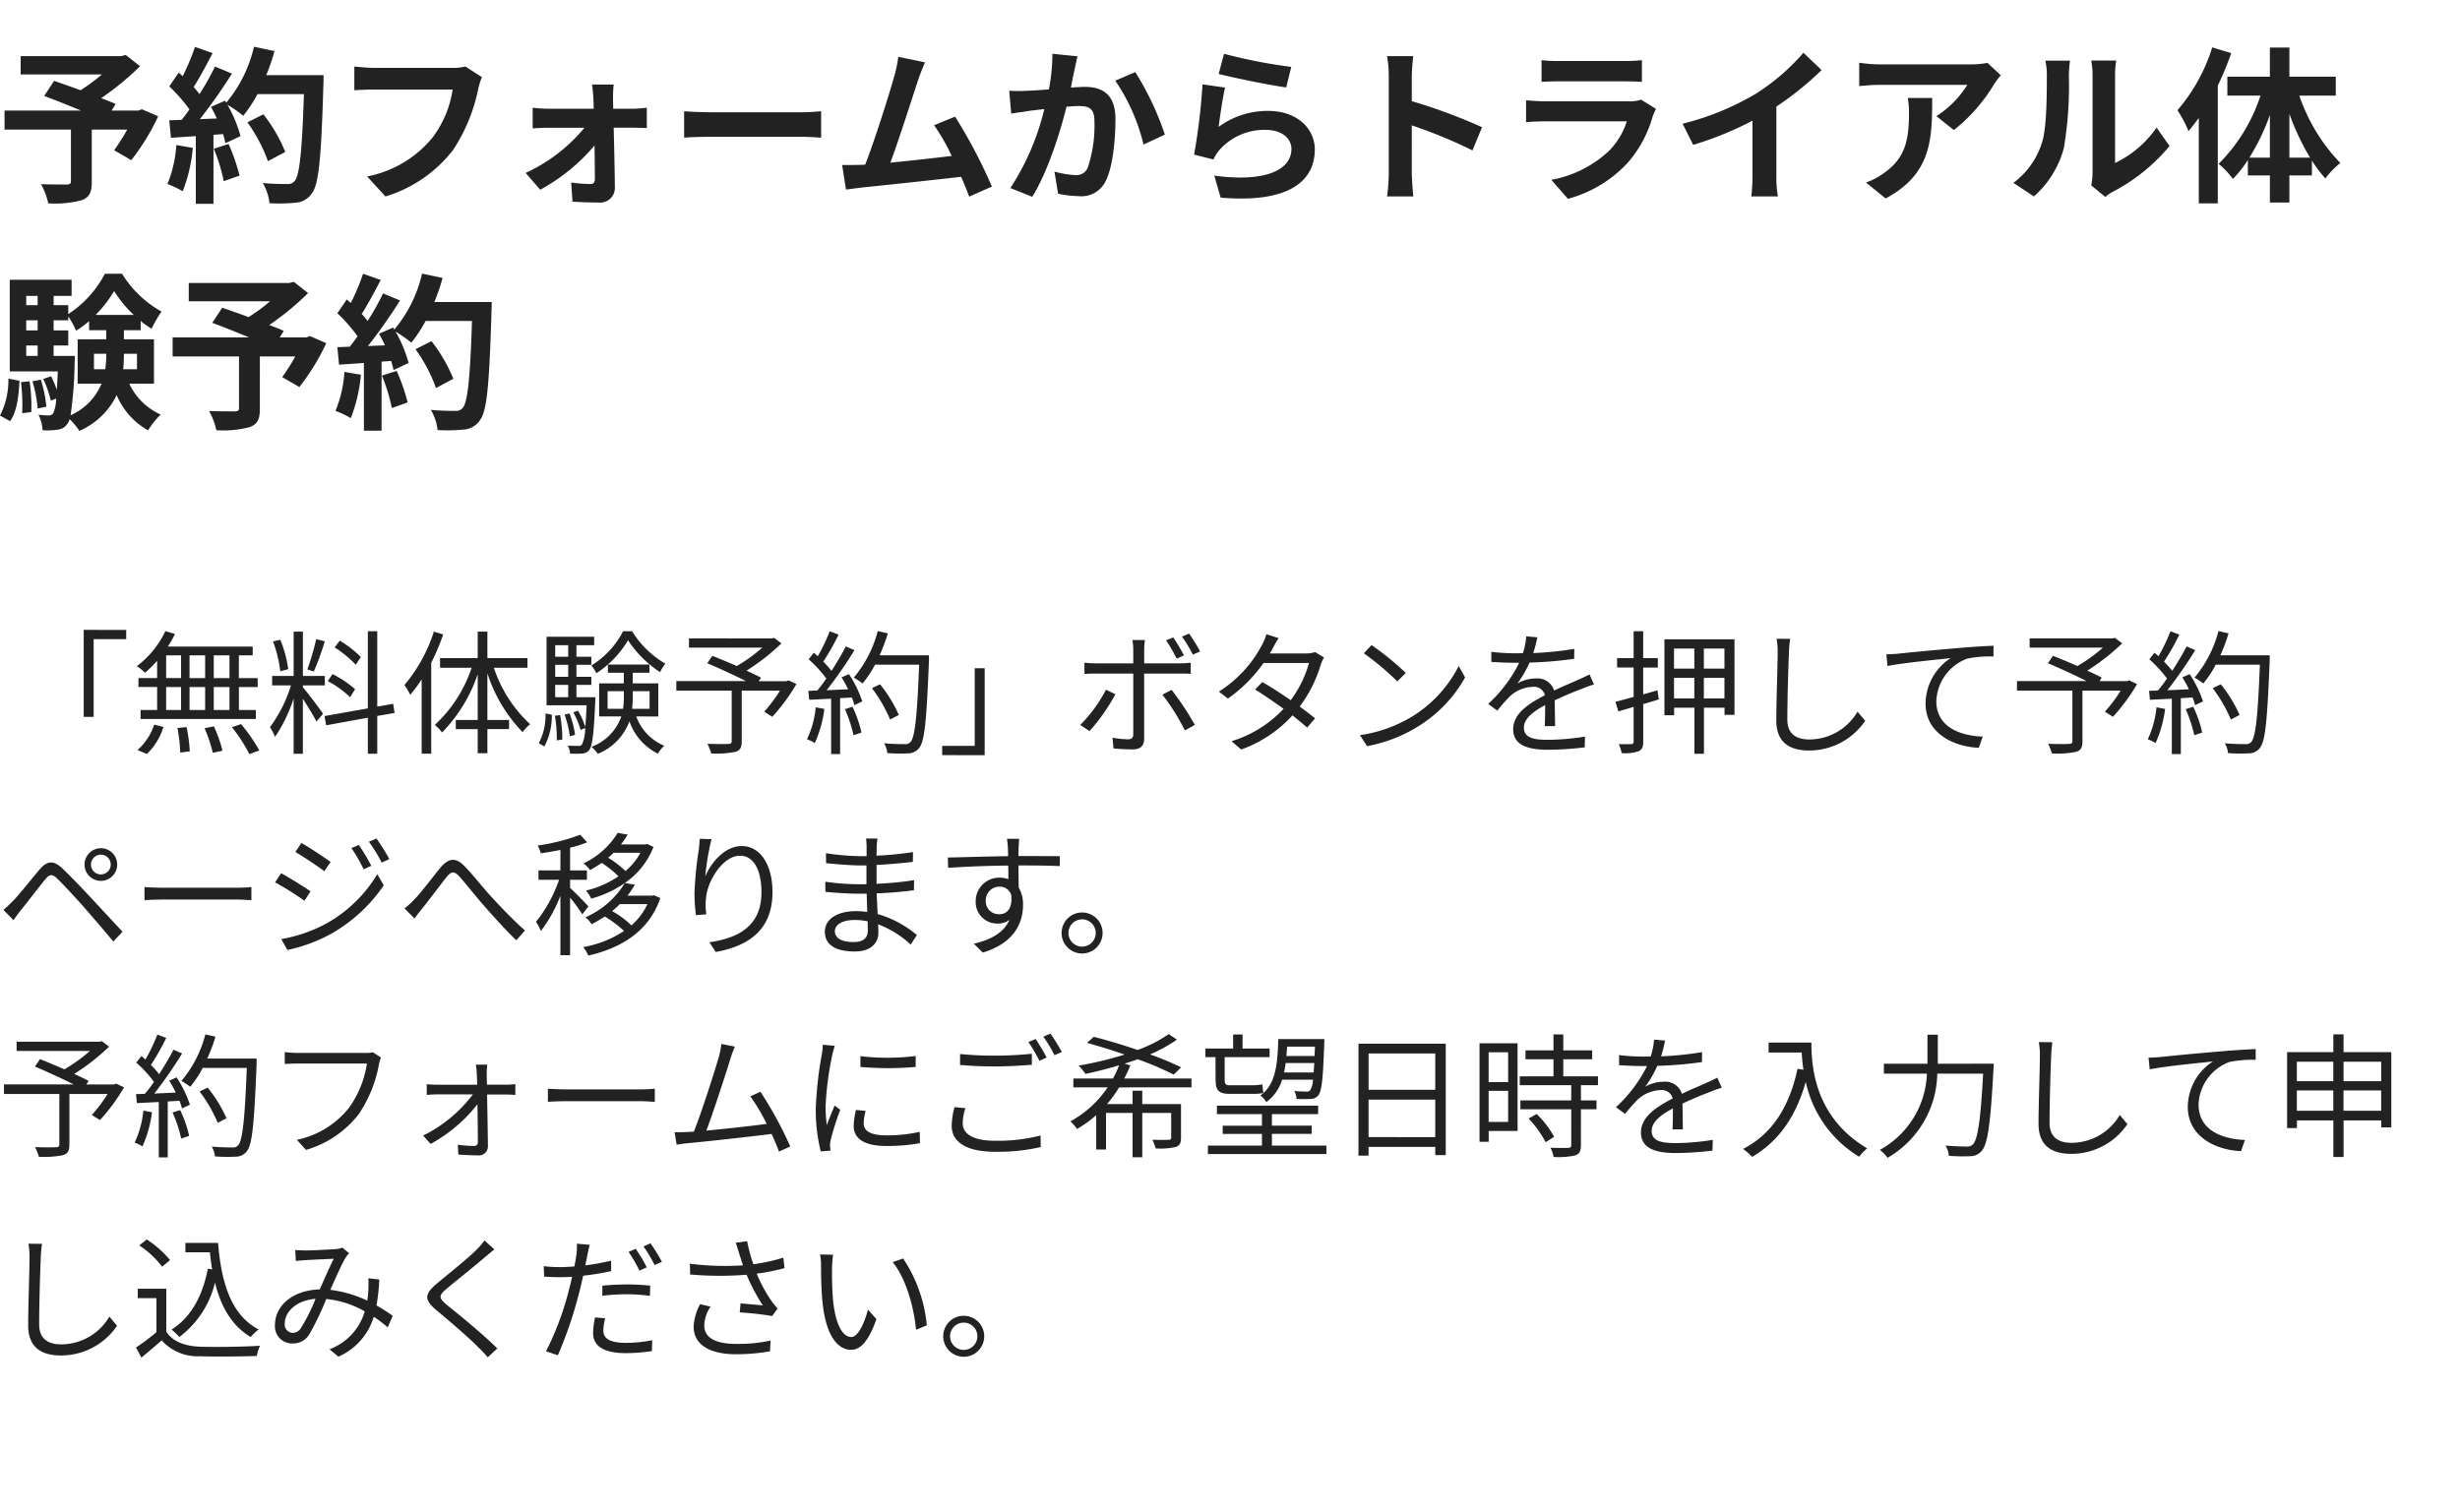
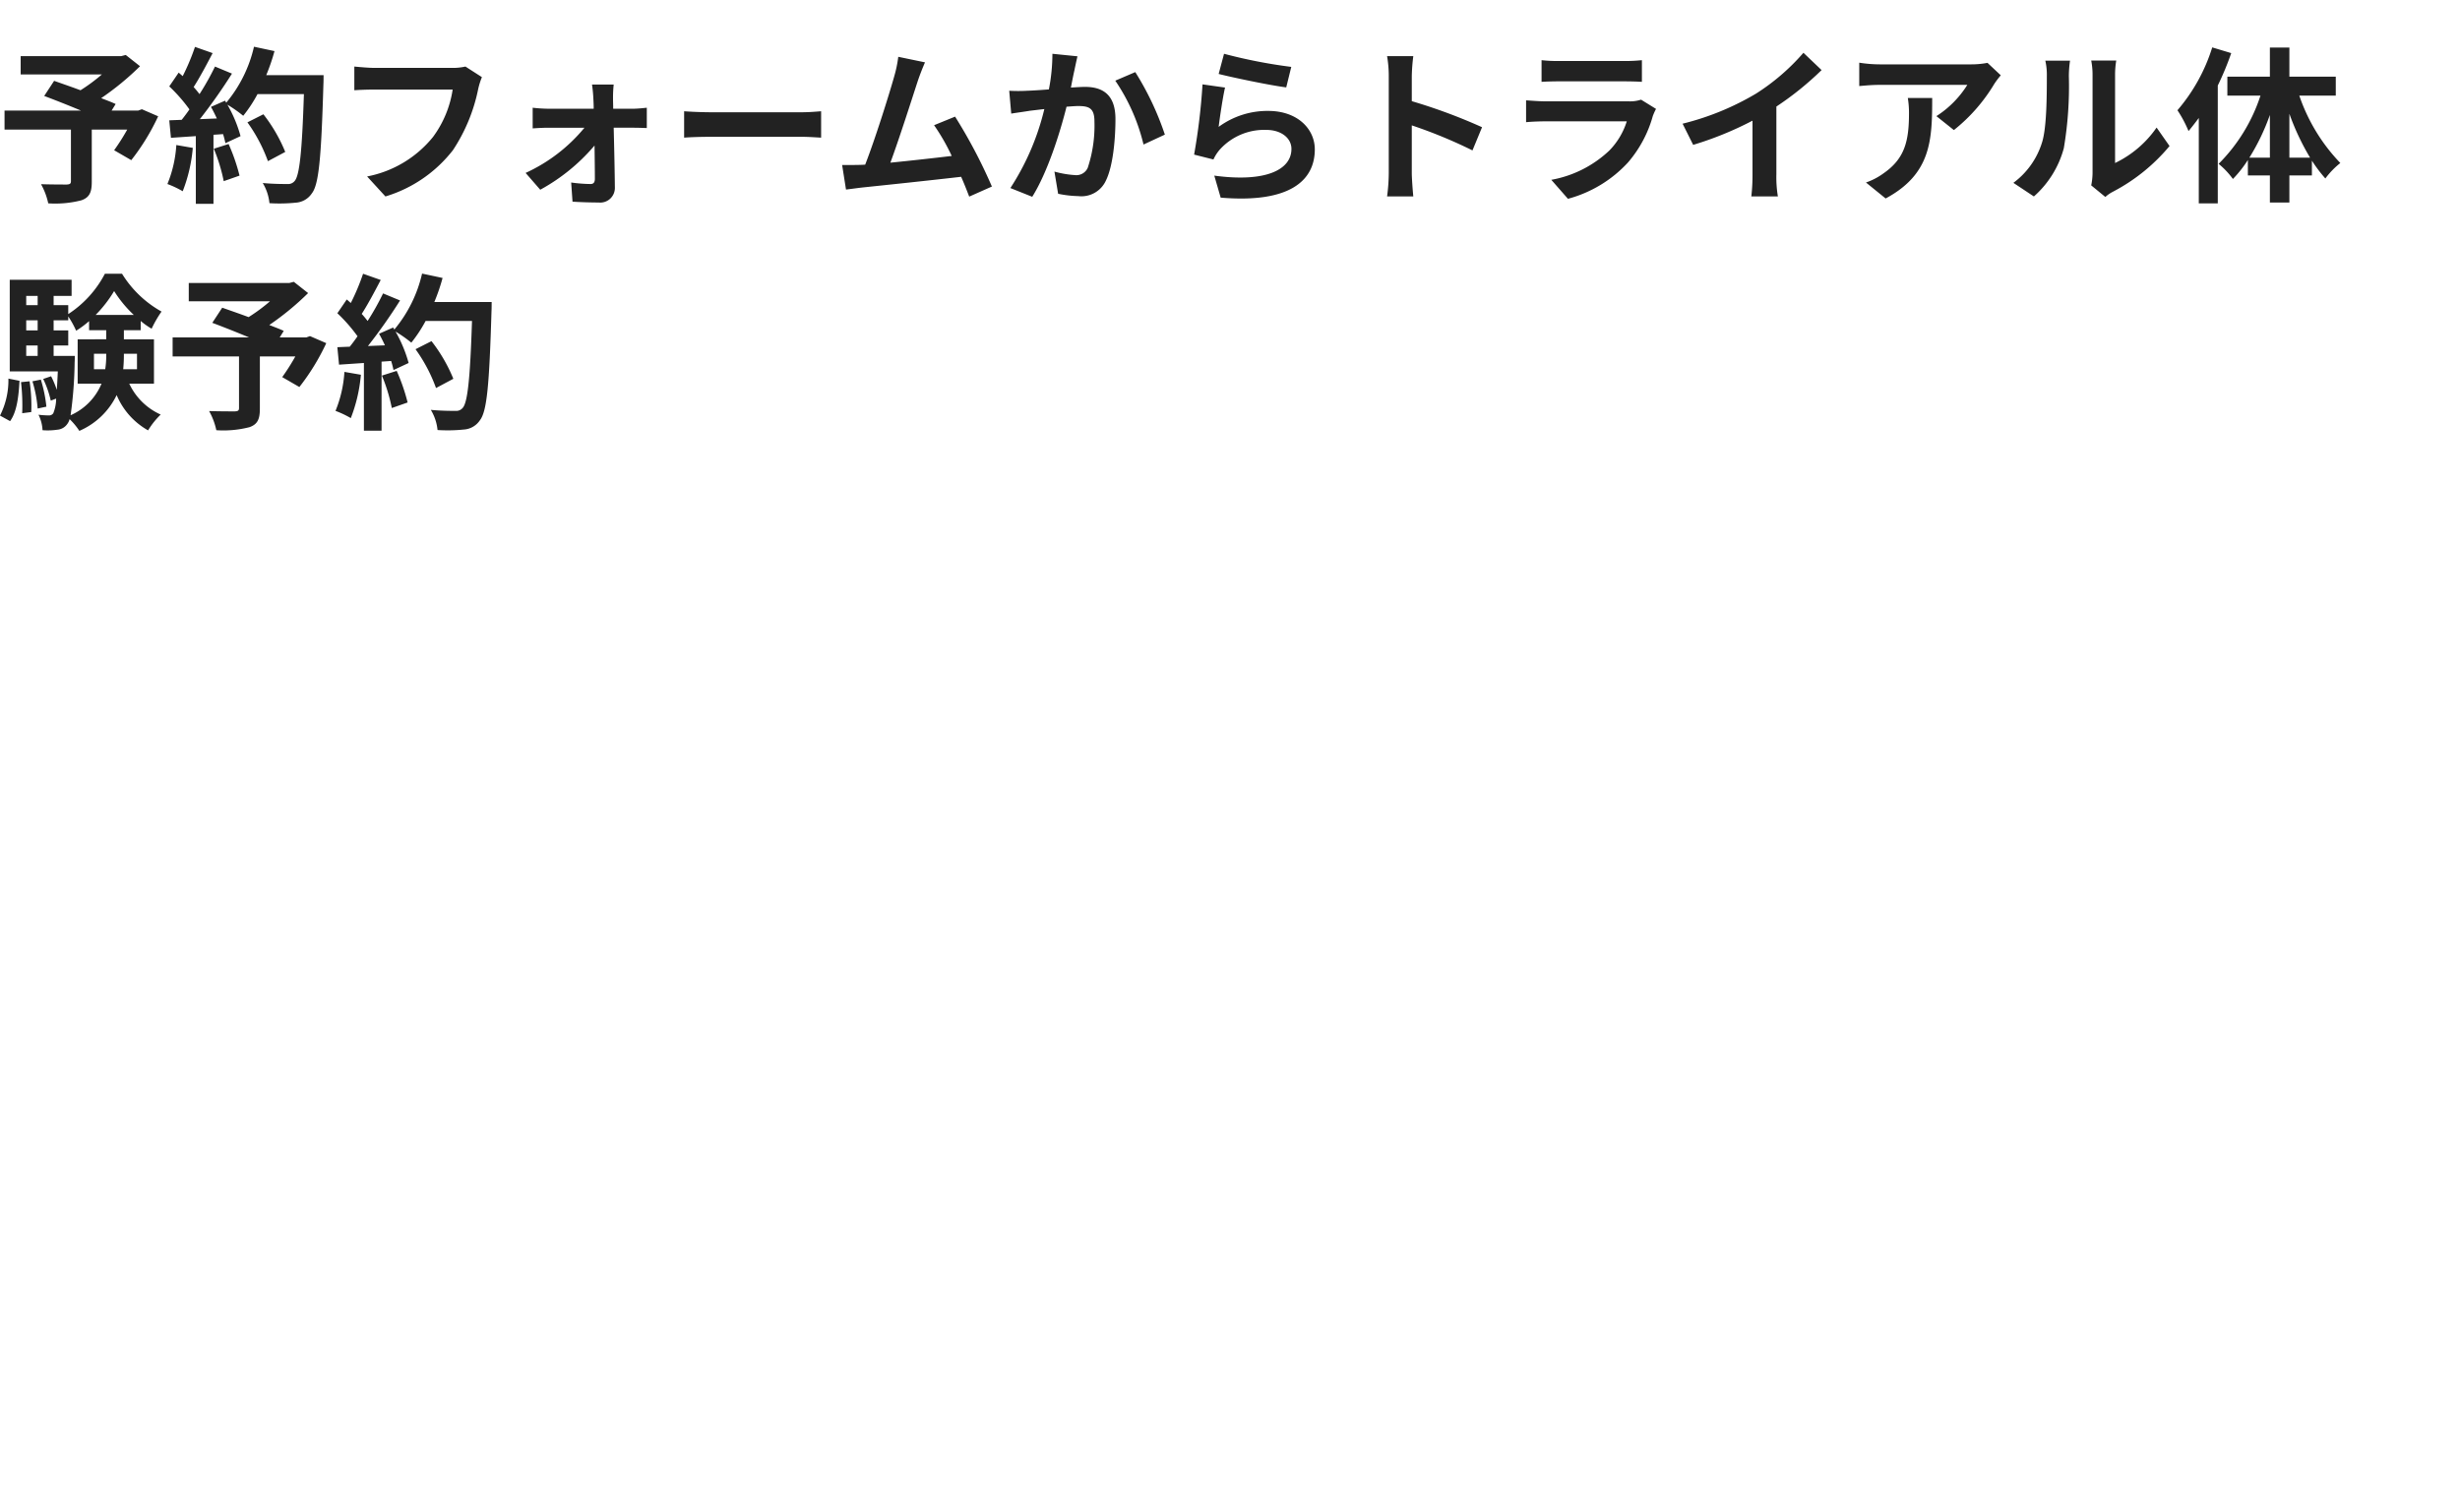
<svg xmlns="http://www.w3.org/2000/svg" width="292.7" height="180" viewBox="0 0 292.7 180">
  <g id="グループ_34276" data-name="グループ 34276" transform="translate(4272.7 -4442)">
    <path id="パス_61405" data-name="パス 61405" d="M17.32,13.5l-.44.16H13.72l.48-.78c-.46-.22-1.06-.44-1.72-.7a32.974,32.974,0,0,0,4.62-3.8L15.4,7.04l-.54.14H2.9V9.36h9.66a20.818,20.818,0,0,1-2.54,1.88c-1.12-.42-2.24-.8-3.14-1.12L5.7,11.92c1.28.48,2.9,1.12,4.38,1.74H.98v2.26h7.9v6.14c0,.3-.12.38-.5.4-.4,0-1.88,0-3.06-.04a8.1,8.1,0,0,1,.86,2.28,12.5,12.5,0,0,0,3.94-.36c.96-.34,1.24-.94,1.24-2.2V15.92h4.22a25.28,25.28,0,0,1-1.56,2.46l2.04,1.18a26.64,26.64,0,0,0,3.2-5.22Zm4.1,4.26a14.541,14.541,0,0,1-1.06,4.64,11.756,11.756,0,0,1,1.82.86,18.491,18.491,0,0,0,1.2-5.16Zm4.46.44a20.355,20.355,0,0,1,1.18,3.86l1.88-.66a22.808,22.808,0,0,0-1.3-3.76Zm6.24-8.76a22.937,22.937,0,0,0,.98-2.86l-2.44-.52a15.924,15.924,0,0,1-3.3,6.66l-.14-.24-1.68.74c.24.42.48.9.7,1.38l-2.02.08a64.386,64.386,0,0,0,3.82-5.42l-2.02-.84a31.272,31.272,0,0,1-1.84,3.28c-.2-.26-.44-.56-.7-.84.72-1.12,1.54-2.66,2.26-4.04l-2.1-.74a26.438,26.438,0,0,1-1.46,3.48l-.48-.42-1.12,1.64a18.841,18.841,0,0,1,2.4,2.74c-.3.44-.62.86-.92,1.24l-1.48.06.2,2.08,2.96-.2v8.06h2.1V16.54l1.14-.08a10.883,10.883,0,0,1,.28,1.08l1.8-.84a15.929,15.929,0,0,0-1.56-3.74,15.283,15.283,0,0,1,1.88,1.32,16.478,16.478,0,0,0,1.7-2.58H36.6c-.22,6.82-.52,9.74-1.12,10.36a.987.987,0,0,1-.84.34c-.54,0-1.68,0-2.94-.12a5.685,5.685,0,0,1,.8,2.4,19.092,19.092,0,0,0,3.12-.06,2.479,2.479,0,0,0,1.92-1.1c.84-1.06,1.12-4.22,1.38-12.98.02-.3.02-1.1.02-1.1Zm2.26,9.14a18.811,18.811,0,0,0-2.6-4.48l-1.9.96a18.893,18.893,0,0,1,2.44,4.62Zm23.4-8.9L55.82,8.42a6.7,6.7,0,0,1-1.58.16H45c-.66,0-1.8-.1-2.4-.16v2.82c.52-.04,1.48-.08,2.38-.08H54.3a12.66,12.66,0,0,1-2.34,5.64,13.3,13.3,0,0,1-7.84,4.7l2.18,2.38a16,16,0,0,0,8.04-5.52,20.554,20.554,0,0,0,3-7.28A8.736,8.736,0,0,1,57.78,9.68Zm15.68.88H70.88c.08.54.14,1.18.16,1.66.02.38.04.78.04,1.22H65.64a17.751,17.751,0,0,1-1.82-.12v2.46c.58-.04,1.3-.08,1.88-.08h4.28a19.639,19.639,0,0,1-7,5.38l1.74,2a22.734,22.734,0,0,0,6.46-5.26c.02,1.52.04,2.98.04,3.96,0,.4-.14.62-.52.62a18.27,18.27,0,0,1-2.3-.18l.16,2.28c.9.06,2.14.1,3.1.1a1.743,1.743,0,0,0,1.94-1.76c-.02-2.04-.08-4.76-.14-7.14h2.4c.44,0,1.06.02,1.54.04V13.32c-.36.04-1.12.12-1.64.12H73.4c0-.44-.02-.86-.02-1.22A14.659,14.659,0,0,1,73.46,10.56Zm8.38,3.18v3.14c.74-.06,2.08-.1,3.22-.1H95.8c.84,0,1.86.08,2.34.1V13.74c-.52.04-1.4.12-2.34.12H85.06C84.02,13.86,82.56,13.8,81.84,13.74ZM110.5,7.92l-3.18-.66a14.554,14.554,0,0,1-.48,2.32c-.58,2.08-2.3,7.56-3.46,10.52-.18,0-.38.02-.54.02-.66.02-1.52.02-2.2.02l.46,2.92c.64-.08,1.38-.18,1.88-.24,2.52-.26,8.58-.9,11.82-1.28.38.86.7,1.68.96,2.36l2.7-1.2a61.512,61.512,0,0,0-4.38-8.32l-2.5,1.02a24.174,24.174,0,0,1,2.1,3.66c-2.02.24-4.86.56-7.3.8,1-2.68,2.62-7.76,3.26-9.72C109.94,9.26,110.24,8.52,110.5,7.92Zm18.14-.72-2.98-.3a22.168,22.168,0,0,1-.42,4.24c-1.02.08-1.96.14-2.58.16a19.1,19.1,0,0,1-2.14,0l.24,2.72c.6-.1,1.66-.24,2.22-.34.38-.04,1-.12,1.72-.2a30.066,30.066,0,0,1-4.04,9.4l2.6,1.04c1.84-2.94,3.32-7.68,4.08-10.72.56-.04,1.06-.08,1.38-.08,1.26,0,1.94.22,1.94,1.82a15.919,15.919,0,0,1-.8,5.54,1.482,1.482,0,0,1-1.5.86,11.718,11.718,0,0,1-2.46-.42l.44,2.64a12.938,12.938,0,0,0,2.4.28A3.2,3.2,0,0,0,132.02,22c.86-1.74,1.14-4.98,1.14-7.34,0-2.88-1.5-3.82-3.62-3.82-.42,0-1.02.04-1.68.08.14-.72.28-1.46.42-2.06C128.38,8.36,128.52,7.72,128.64,7.2Zm6.88,1.88-2.38,1.02a23,23,0,0,1,3.36,7.6l2.54-1.18A34.569,34.569,0,0,0,135.52,9.08ZM146.08,6.9l-.64,2.4c1.56.4,6.02,1.34,8.04,1.6l.6-2.44A61.216,61.216,0,0,1,146.08,6.9Zm.12,4.02-2.68-.38a73.782,73.782,0,0,1-1,8.36l2.3.58a4.846,4.846,0,0,1,.74-1.16,7.12,7.12,0,0,1,5.56-2.36c1.74,0,2.98.96,2.98,2.26,0,2.54-3.18,4-9.18,3.18l.76,2.62c8.32.7,11.2-2.1,11.2-5.74,0-2.42-2.04-4.58-5.54-4.58a9.79,9.79,0,0,0-5.9,1.9C145.58,14.46,145.94,12.02,146.2,10.92Zm19.48,10.16a21.968,21.968,0,0,1-.2,2.8h3.12c-.08-.82-.18-2.22-.18-2.8V15.42a57.768,57.768,0,0,1,7.22,2.98l1.14-2.76a65.322,65.322,0,0,0-8.36-3.1V9.58a21.744,21.744,0,0,1,.18-2.4h-3.12a13.883,13.883,0,0,1,.2,2.4ZM183.86,7.66v2.58c.58-.04,1.44-.06,2.08-.06h7.66c.72,0,1.66.02,2.2.06V7.66a18.856,18.856,0,0,1-2.16.1h-7.7A16.859,16.859,0,0,1,183.86,7.66Zm13.62,5.8-1.78-1.1a4.219,4.219,0,0,1-1.46.2h-9.9c-.62,0-1.48-.06-2.32-.12v2.6c.84-.08,1.84-.1,2.32-.1H194a8.677,8.677,0,0,1-2.06,3.46,13.49,13.49,0,0,1-6.92,3.5L187,24.16a14.976,14.976,0,0,0,7.14-4.32,14.373,14.373,0,0,0,2.96-5.54A7.41,7.41,0,0,1,197.48,13.46Zm3.16,1.76,1.26,2.52a40.075,40.075,0,0,0,7.06-2.88v6.4a22.4,22.4,0,0,1-.14,2.62h3.16a13.75,13.75,0,0,1-.18-2.62V13.18a36.685,36.685,0,0,0,5.38-4.34l-2.16-2.06a25.64,25.64,0,0,1-5.64,4.86A32.16,32.16,0,0,1,200.64,15.22ZM238.5,9.46l-1.58-1.48a10.315,10.315,0,0,1-2.04.18H224.1a15.856,15.856,0,0,1-2.44-.2v2.78c.94-.08,1.6-.14,2.44-.14h10.42a11.894,11.894,0,0,1-3.68,3.72l2.08,1.66a20.37,20.37,0,0,0,4.8-5.48A10.068,10.068,0,0,1,238.5,9.46Zm-8.16,2.7h-2.9a11.087,11.087,0,0,1,.14,1.8c0,3.28-.48,5.4-3.02,7.16a7.9,7.9,0,0,1-2.1,1.1l2.34,1.9C230.24,21.2,230.34,17.12,230.34,12.16Zm18.92,10.4,1.68,1.38a4.273,4.273,0,0,1,.86-.6,22.021,22.021,0,0,0,6.78-5.46l-1.54-2.2a12.665,12.665,0,0,1-4.94,4.22V9.44a10.157,10.157,0,0,1,.14-1.74h-2.98a8.866,8.866,0,0,1,.16,1.72V21.08A7.61,7.61,0,0,1,249.26,22.56Zm-9.26-.3,2.44,1.62A11.727,11.727,0,0,0,246,18.14a44.129,44.129,0,0,0,.6-8.6,13.175,13.175,0,0,1,.14-1.82H243.8a7.59,7.59,0,0,1,.18,1.84c0,2.42-.02,6.2-.58,7.92A9.435,9.435,0,0,1,240,22.26ZM263.66,6.14a21.062,21.062,0,0,1-4.14,7.48,14.256,14.256,0,0,1,1.32,2.48c.4-.48.82-1.02,1.22-1.56V24.7h2.26V10.68a35.027,35.027,0,0,0,1.6-3.86Zm9.18,13.12V14.04a29.252,29.252,0,0,0,2.46,5.22Zm-4.76,0a25.989,25.989,0,0,0,2.44-5.08v5.08Zm10.28-7.38V9.62h-5.52V6.16h-2.32V9.62h-5.06v2.26h3.94A20.451,20.451,0,0,1,264.42,20a9.7,9.7,0,0,1,1.7,1.8,13.888,13.888,0,0,0,1.78-2.26v1.84h2.62V24.6h2.32V21.38h2.68V19.62a16.757,16.757,0,0,0,1.6,2.12,9.735,9.735,0,0,1,1.78-1.84,21.607,21.607,0,0,1-4.88-8.02ZM1.64,50.62c.82-1.12,1.02-2.98,1.12-4.8l-1.32-.26a9.292,9.292,0,0,1-1,4.4Zm1.3-4.64a23.674,23.674,0,0,1,.14,3.7l1.08-.14a19.586,19.586,0,0,0-.2-3.66Zm1.36-.1a15.044,15.044,0,0,1,.62,3.24l1.04-.22a16.474,16.474,0,0,0-.66-3.22Zm2.52-3.02V41.62H8.56v-1.8H6.82v-1.2H8.56v-.46a10.986,10.986,0,0,1,.94,1.7,11.765,11.765,0,0,0,1.54-1.14V39.8h2.04v1.08H9.68v5.28h2.84a7.062,7.062,0,0,1-3.68,3.76,49.131,49.131,0,0,0,.48-6.28c.02-.26.02-.78.02-.78ZM3.56,41.62H4.92v1.24H3.56Zm1.36-3v1.2H3.56v-1.2Zm0-2.9v1.1H3.56v-1.1Zm6.9,2.26a14.943,14.943,0,0,0,2.2-2.84,14.2,14.2,0,0,0,2.34,2.84Zm4.92,4.62v1.84H15.1a17.538,17.538,0,0,0,.08-1.76V42.6Zm-5.12,1.84V42.6h1.46v.06a10.8,10.8,0,0,1-.12,1.78Zm7.14,1.72V40.88H15.18V39.8h2V38.7a9.088,9.088,0,0,0,1.3.92,13.85,13.85,0,0,1,1.18-2.04,12.914,12.914,0,0,1-4.7-4.5H12.92a12.767,12.767,0,0,1-4.36,4.8V36.82H6.82v-1.1H8.96V33.8H1.6V44.7H7.32c-.04.86-.08,1.6-.12,2.2a11.546,11.546,0,0,0-.68-1.62l-.94.32a11.72,11.72,0,0,1,.9,2.58l.64-.24a4.653,4.653,0,0,1-.34,1.74.6.6,0,0,1-.54.26,11.331,11.331,0,0,1-1.22-.08A4.569,4.569,0,0,1,5.5,51.7a7.784,7.784,0,0,0,1.76-.06,1.588,1.588,0,0,0,1.2-.7,1.629,1.629,0,0,0,.26-.56,7.958,7.958,0,0,1,1.16,1.4,8.784,8.784,0,0,0,4.44-4.26,8.668,8.668,0,0,0,3.74,4.2,9.253,9.253,0,0,1,1.5-1.88,7.526,7.526,0,0,1-3.74-3.68ZM37.32,40.5l-.44.16H33.72l.48-.78c-.46-.22-1.06-.44-1.72-.7a32.974,32.974,0,0,0,4.62-3.8l-1.7-1.34-.54.14H22.9v2.18h9.66a20.817,20.817,0,0,1-2.54,1.88c-1.12-.42-2.24-.8-3.14-1.12l-1.18,1.8c1.28.48,2.9,1.12,4.38,1.74h-9.1v2.26h7.9v6.14c0,.3-.12.38-.5.4-.4,0-1.88,0-3.06-.04a8.1,8.1,0,0,1,.86,2.28,12.5,12.5,0,0,0,3.94-.36c.96-.34,1.24-.94,1.24-2.2V42.92h4.22a25.28,25.28,0,0,1-1.56,2.46l2.04,1.18a26.64,26.64,0,0,0,3.2-5.22Zm4.1,4.26a14.541,14.541,0,0,1-1.06,4.64,11.756,11.756,0,0,1,1.82.86,18.491,18.491,0,0,0,1.2-5.16Zm4.46.44a20.355,20.355,0,0,1,1.18,3.86l1.88-.66a22.808,22.808,0,0,0-1.3-3.76Zm6.24-8.76a22.937,22.937,0,0,0,.98-2.86l-2.44-.52a15.924,15.924,0,0,1-3.3,6.66l-.14-.24-1.68.74c.24.42.48.9.7,1.38l-2.02.08a64.387,64.387,0,0,0,3.82-5.42l-2.02-.84a31.272,31.272,0,0,1-1.84,3.28c-.2-.26-.44-.56-.7-.84.72-1.12,1.54-2.66,2.26-4.04l-2.1-.74a26.437,26.437,0,0,1-1.46,3.48l-.48-.42-1.12,1.64a18.842,18.842,0,0,1,2.4,2.74c-.3.44-.62.86-.92,1.24l-1.48.06.2,2.08,2.96-.2v8.06h2.1V43.54l1.14-.08a10.884,10.884,0,0,1,.28,1.08l1.8-.84a15.929,15.929,0,0,0-1.56-3.74,15.283,15.283,0,0,1,1.88,1.32,16.478,16.478,0,0,0,1.7-2.58H56.6c-.22,6.82-.52,9.74-1.12,10.36a.987.987,0,0,1-.84.34c-.54,0-1.68,0-2.94-.12a5.685,5.685,0,0,1,.8,2.4,19.092,19.092,0,0,0,3.12-.06,2.479,2.479,0,0,0,1.92-1.1c.84-1.06,1.12-4.22,1.38-12.98.02-.3.02-1.1.02-1.1Zm2.26,9.14a18.811,18.811,0,0,0-2.6-4.48l-1.9.96a18.893,18.893,0,0,1,2.44,4.62Z" transform="translate(-4273.14 4441.501)" fill="#222" />
-     <path id="パス_61403" data-name="パス 61403" d="M10.4,5.464V15.816h1.184V6.568h3.872v-1.1Zm17.344,5.744H25.872V8.5h1.872Zm0,3.792H25.872V12.264h1.872Zm-7.536-2.736h1.776V15H20.208Zm4.64,0V15H22.992V12.264Zm-1.856-1.056V8.5h1.856v2.7ZM20.208,8.5h1.776v2.7H20.208Zm-1.072,2.7H16.912v1.056h2.224V15H17.168v1.072H30.88V15H28.864V12.264H31.1V11.208h-2.24V8.5h1.648V7.448h-10.1a11.651,11.651,0,0,0,.848-1.5l-1.136-.336A11.321,11.321,0,0,1,16.72,9.784a5.823,5.823,0,0,1,.976.784,13.376,13.376,0,0,0,1.44-1.424ZM17.92,20.232a7.482,7.482,0,0,0,1.968-3.216l-1.1-.272A7,7,0,0,1,16.8,19.768Zm3.632-3.088a19.345,19.345,0,0,1,.336,2.928l1.136-.16a19.376,19.376,0,0,0-.384-2.88Zm3.232.016a18.974,18.974,0,0,1,.976,2.928l1.152-.24a15.47,15.47,0,0,0-1.024-2.9Zm3.248-.112a18.865,18.865,0,0,1,2.08,3.2l1.184-.432A19.6,19.6,0,0,0,29.12,16.68ZM43.376,8.7a12.334,12.334,0,0,0-2.512-1.952l-.608.8a13.219,13.219,0,0,1,2.512,2.064Zm-.688,3.824A12.446,12.446,0,0,0,40,10.728l-.56.832A11.976,11.976,0,0,1,42.1,13.48ZM38.064,6.568a29.555,29.555,0,0,1-1.056,3.6l.768.256a32.739,32.739,0,0,0,1.312-3.6Zm-3.328,3.568a14.539,14.539,0,0,0-.944-3.5l-.864.208a15.449,15.449,0,0,1,.864,3.552Zm1.744,1.936h2.608v-1.12H36.48V5.672h-1.1v5.28h-2.56v1.12h2.24a16.454,16.454,0,0,1-2.5,4.976,7.173,7.173,0,0,1,.608,1.152,18.35,18.35,0,0,0,2.208-4.56v6.576h1.1v-6.56c.576.9,1.328,2.128,1.616,2.72l.784-.928c-.352-.544-1.952-2.656-2.4-3.152Zm10.912,3.28-.176-1.088-1.888.336V5.624h-1.12v9.184l-5.152.912.192,1.1,4.96-.9v4.288h1.12v-4.5Zm4.672-9.68a18.608,18.608,0,0,1-3.5,6.352,8.9,8.9,0,0,1,.688,1.168,17.146,17.146,0,0,0,1.36-1.84V20.2h1.136V9.384a26.976,26.976,0,0,0,1.424-3.376ZM63.2,9.976V8.824H58.432V5.672H57.28V8.824H52.8V9.976h3.76a16.382,16.382,0,0,1-4.384,6.8,5.724,5.724,0,0,1,.864.9,18.435,18.435,0,0,0,4.24-6.928v5.44H54.672v1.088H57.28v2.864h1.152V17.272h2.576V16.184H58.432V10.632a18.016,18.016,0,0,0,4.192,7.008,4.2,4.2,0,0,1,.9-.944,15.935,15.935,0,0,1-4.32-6.72ZM74.576,5.624A10.225,10.225,0,0,1,70.8,9.7a4.348,4.348,0,0,1,.592.928A12.056,12.056,0,0,0,75.168,6.7a13.033,13.033,0,0,0,3.808,3.792A7.1,7.1,0,0,1,79.6,9.48a11.355,11.355,0,0,1-3.952-3.856Zm-9.36,13.712a7.7,7.7,0,0,0,.88-3.776l-.752-.144a7.1,7.1,0,0,1-.8,3.536Zm1.248-3.648a15.937,15.937,0,0,1,.224,2.928l.656-.1a16.071,16.071,0,0,0-.256-2.912Zm.032-3.68h1.552V13.48H66.5Zm1.552-4.72V8.664H66.5V7.288Zm0,3.76H66.5V9.624h1.552Zm.976,2.432V12.008H70.8v-.96H69.024V9.624H70.8v-.96H69.024V7.288h2.112V6.28H65.472v8.16H70.24c-.048,1.072-.1,1.92-.16,2.576a9.63,9.63,0,0,0-.864-1.936l-.56.208a9.288,9.288,0,0,1,.864,2.08l.544-.224a4.6,4.6,0,0,1-.384,1.968.479.479,0,0,1-.432.16c-.208,0-.7,0-1.248-.032a2.386,2.386,0,0,1,.272.944,10.427,10.427,0,0,0,1.424,0,1.145,1.145,0,0,0,.848-.416c.368-.48.56-1.888.72-5.824.016-.16.016-.464.016-.464Zm-.16,4.48a11.485,11.485,0,0,0-.656-2.544l-.592.128a12.488,12.488,0,0,1,.624,2.576Zm3.872-3.1v-2.1h1.936v.528a10.444,10.444,0,0,1-.1,1.568Zm4.992-2.1v2.1h-2.08a12.608,12.608,0,0,0,.08-1.552V12.76Zm1.04,3.008V11.832h-3.04V10.568h1.984V9.592H72.768v.976h1.9v1.264H71.728v3.936h2.64a5.96,5.96,0,0,1-3.552,3.616,4.072,4.072,0,0,1,.752.832,6.633,6.633,0,0,0,3.76-3.872A6.815,6.815,0,0,0,78.72,20.2a4.34,4.34,0,0,1,.752-.944,6.011,6.011,0,0,1-3.328-3.488Zm15.488-4.3-.24.1h-3.3l.272-.416c-.448-.24-1.072-.544-1.728-.832a25.6,25.6,0,0,0,4.16-3.248l-.864-.656-.272.064H82.416v1.1h8.72A18.558,18.558,0,0,1,88.1,9.768c-.976-.432-2.016-.864-2.9-1.216l-.608.88c1.424.608,3.248,1.44,4.608,2.128H80.912V12.7H87.5v6.016c0,.24-.1.3-.384.32-.32.016-1.392.032-2.5-.016a6.843,6.843,0,0,1,.448,1.152,11.528,11.528,0,0,0,2.88-.192c.56-.176.752-.512.752-1.248V12.7h4.544a17.469,17.469,0,0,1-1.872,2.5l.96.608A22.252,22.252,0,0,0,95.2,11.912ZM97.5,14.68a11.5,11.5,0,0,1-1.04,3.808,4.156,4.156,0,0,1,.928.448,14.081,14.081,0,0,0,1.136-4.064Zm3.472.224a15.935,15.935,0,0,1,1.024,3.1l.944-.32a13.86,13.86,0,0,0-1.072-3.072Zm-.4-3.792a14.961,14.961,0,0,1,.784,1.424c-.88.032-1.76.08-2.56.112a51.677,51.677,0,0,0,3.312-4.768l-1.024-.448c-.448.864-1.056,1.9-1.712,2.912a11.26,11.26,0,0,0-.976-1.1,28.79,28.79,0,0,0,1.824-3.216l-1.056-.4A21.839,21.839,0,0,1,97.744,8.6c-.16-.144-.32-.288-.48-.416l-.608.784a14.535,14.535,0,0,1,2.1,2.288A15.712,15.712,0,0,1,97.68,12.68c-.368.016-.736.032-1.056.032l.1,1.072,2.608-.128v6.592H100.4V13.592l1.392-.08a5.521,5.521,0,0,1,.3.912l.944-.448a13.676,13.676,0,0,0-1.584-3.248Zm10.4-2.624H105.1a20.325,20.325,0,0,0,.976-2.608l-1.2-.272a14.067,14.067,0,0,1-2.848,5.536,8.436,8.436,0,0,1,1.04.7,12.664,12.664,0,0,0,1.488-2.24h5.248c-.24,6.24-.512,8.672-1.04,9.216a.785.785,0,0,1-.688.24c-.4,0-1.376,0-2.448-.1a2.722,2.722,0,0,1,.384,1.168,18.716,18.716,0,0,0,2.464.032,1.646,1.646,0,0,0,1.328-.64c.656-.784.88-3.264,1.168-10.432Zm-3.584,7.1a16.178,16.178,0,0,0-2.24-3.648l-.96.464a17.132,17.132,0,0,1,2.16,3.728ZM117.6,20.376V10.024h-1.184v9.248h-3.872v1.1ZM139.84,12.6l-1.088.576a26.582,26.582,0,0,1,2.672,4.256l1.184-.656A34.323,34.323,0,0,0,139.84,12.6Zm-6.688.528-1.12-.544a17.083,17.083,0,0,1-3.056,4.192l1.1.736A23.19,23.19,0,0,0,133.152,13.128Zm6.88-6.768-.848.352a17.474,17.474,0,0,1,1.264,2.176l.864-.384A19.967,19.967,0,0,0,140.032,6.36ZM141.92,5.9l-.848.368a15.894,15.894,0,0,1,1.3,2.144l.864-.384A21.863,21.863,0,0,0,141.92,5.9Zm-5.248.768h-1.5A5.8,5.8,0,0,1,135.28,7.8V9.448h-4.448a11.968,11.968,0,0,1-1.36-.08v1.344c.432-.032.88-.048,1.36-.048h4.448V17.88c0,.416-.192.608-.624.608a11.381,11.381,0,0,1-1.84-.192l.112,1.28c.64.064,1.6.112,2.272.112.96,0,1.376-.432,1.376-1.28V10.664h4.24c.384,0,.864,0,1.3.032V9.368a12.277,12.277,0,0,1-1.312.08h-4.224V7.816A7.581,7.581,0,0,1,136.672,6.664Zm15.9-.224-1.456-.464a5.778,5.778,0,0,1-.512,1.264,14.662,14.662,0,0,1-5.136,5.568l1.072.832a17.454,17.454,0,0,0,4.24-4.24h5.408a13.367,13.367,0,0,1-2.176,4.432c-1.12-.784-2.32-1.552-3.376-2.16l-.864.88c1.024.64,2.24,1.472,3.392,2.3a14.036,14.036,0,0,1-6.192,3.856l1.152.992a15.183,15.183,0,0,0,6.1-4.064c.656.528,1.264,1.024,1.744,1.456l.944-1.1c-.512-.416-1.152-.912-1.824-1.408a16.105,16.105,0,0,0,2.5-4.976,5.251,5.251,0,0,1,.384-.864l-1.056-.64a3.189,3.189,0,0,1-1.056.16H151.52a5.364,5.364,0,0,0,.336-.576C152.016,7.4,152.3,6.856,152.576,6.44Zm11.056.832-.912.976a33.228,33.228,0,0,1,3.984,3.344l1.008-1.008A35.037,35.037,0,0,0,163.632,7.272Zm-1.376,10.72L163.1,19.3a17.538,17.538,0,0,0,6.288-2.48,15.986,15.986,0,0,0,5.376-5.7L174,9.768a15.072,15.072,0,0,1-5.344,5.888A16.521,16.521,0,0,1,162.256,17.992Zm21.1-11.648-1.312-.112a8.2,8.2,0,0,1-.4,2c-.352.016-.72.016-1.056.016a23.418,23.418,0,0,1-2.7-.176v1.2c.88.064,1.936.1,2.624.1h.7a16.879,16.879,0,0,1-3.7,4.9l1.088.8a21.137,21.137,0,0,1,1.456-1.664,4.212,4.212,0,0,1,2.752-1.168,1.335,1.335,0,0,1,1.456.992c-1.872.976-3.776,2.16-3.776,4.048,0,1.952,1.84,2.448,4.128,2.448a37.586,37.586,0,0,0,4.384-.288l.032-1.28a28.491,28.491,0,0,1-4.368.384c-1.648,0-2.9-.192-2.9-1.44,0-1.056,1.04-1.9,2.528-2.688,0,.848-.016,1.888-.048,2.5h1.232c-.016-.784-.032-2.144-.048-3.072,1.216-.576,2.352-1.04,3.248-1.376a13.931,13.931,0,0,1,1.424-.512l-.528-1.2c-.448.24-.832.416-1.312.624-.832.384-1.808.768-2.9,1.3a2.066,2.066,0,0,0-2.144-1.44,4.581,4.581,0,0,0-2.224.592,12.7,12.7,0,0,0,1.44-2.48,46.28,46.28,0,0,0,5.312-.448l.016-1.184a39.35,39.35,0,0,1-4.88.5A16.332,16.332,0,0,0,183.36,6.344Zm14.3,6.3c-.56.176-1.136.336-1.7.5v-3.2h1.744V8.824h-1.744v-3.2h-1.136v3.2h-1.968v1.12h1.968v3.5c-.816.224-1.552.432-2.16.576l.336,1.152,1.824-.544v4.144c0,.208-.08.272-.3.288-.176,0-.8.016-1.472,0a4.429,4.429,0,0,1,.352,1.072,5.122,5.122,0,0,0,2.016-.224c.4-.192.544-.5.544-1.136V14.3c.608-.176,1.232-.368,1.856-.56Zm5.52.976V11.176h2.448v2.448Zm-3.552,0V11.176h2.416v2.448Zm2.416-5.936v2.384h-2.416V7.688Zm3.584,2.384h-2.448V7.688h2.448ZM198.48,6.584v9.04h1.152v-.9h2.416v5.488h1.136V14.728h2.448v.848h1.184V6.584Zm14.96-.048-1.616-.016a8.445,8.445,0,0,1,.128,1.632c0,1.68-.16,5.728-.16,8.1,0,2.608,1.584,3.568,3.888,3.568a8.042,8.042,0,0,0,6.688-3.536l-.912-1.088a6.666,6.666,0,0,1-5.728,3.312c-1.52,0-2.624-.624-2.624-2.384,0-2.384.112-6.16.192-7.968A13.773,13.773,0,0,1,213.44,6.536Zm11.44,1.84.144,1.392c1.728-.368,5.808-.752,7.52-.944a6.5,6.5,0,0,0-2.992,5.408c0,3.568,3.376,5.152,6.336,5.264l.464-1.328c-2.608-.1-5.52-1.088-5.52-4.224A5.628,5.628,0,0,1,234.5,8.888a13.4,13.4,0,0,1,3.136-.256V7.352c-1.072.048-2.576.128-4.32.288-2.944.24-5.968.544-7.008.656C226,8.328,225.488,8.36,224.88,8.376Zm28.9,3.088-.24.1h-3.3l.272-.416c-.448-.24-1.072-.544-1.728-.832a25.6,25.6,0,0,0,4.16-3.248l-.864-.656-.272.064h-9.872v1.1h8.72a18.558,18.558,0,0,1-3.04,2.192c-.976-.432-2.016-.864-2.9-1.216l-.608.88c1.424.608,3.248,1.44,4.608,2.128h-8.288V12.7h6.592v6.016c0,.24-.1.3-.384.32-.32.016-1.392.032-2.5-.016a6.842,6.842,0,0,1,.448,1.152,11.528,11.528,0,0,0,2.88-.192c.56-.176.752-.512.752-1.248V12.7h4.544a17.469,17.469,0,0,1-1.872,2.5l.96.608a22.252,22.252,0,0,0,2.864-3.888Zm3.248,3.216a11.5,11.5,0,0,1-1.04,3.808,4.157,4.157,0,0,1,.928.448,14.081,14.081,0,0,0,1.136-4.064Zm3.472.224a15.936,15.936,0,0,1,1.024,3.1l.944-.32a13.858,13.858,0,0,0-1.072-3.072Zm-.4-3.792a14.957,14.957,0,0,1,.784,1.424c-.88.032-1.76.08-2.56.112a51.677,51.677,0,0,0,3.312-4.768l-1.024-.448c-.448.864-1.056,1.9-1.712,2.912a11.257,11.257,0,0,0-.976-1.1,28.791,28.791,0,0,0,1.824-3.216l-1.056-.4A21.844,21.844,0,0,1,257.264,8.6c-.16-.144-.32-.288-.48-.416l-.608.784a14.535,14.535,0,0,1,2.1,2.288A15.712,15.712,0,0,1,257.2,12.68c-.368.016-.736.032-1.056.032l.1,1.072,2.608-.128v6.592h1.072V13.592l1.392-.08a5.522,5.522,0,0,1,.3.912l.944-.448a13.676,13.676,0,0,0-1.584-3.248Zm10.4-2.624h-5.872A20.324,20.324,0,0,0,265.6,5.88l-1.2-.272a14.067,14.067,0,0,1-2.848,5.536,8.437,8.437,0,0,1,1.04.7,12.665,12.665,0,0,0,1.488-2.24h5.248c-.24,6.24-.512,8.672-1.04,9.216a.785.785,0,0,1-.688.24c-.4,0-1.376,0-2.448-.1a2.722,2.722,0,0,1,.384,1.168,18.716,18.716,0,0,0,2.464.032,1.646,1.646,0,0,0,1.328-.64c.656-.784.88-3.264,1.168-10.432Zm-3.584,7.1a16.179,16.179,0,0,0-2.24-3.648l-.96.464a17.132,17.132,0,0,1,2.16,3.728ZM11.264,33.4a1.176,1.176,0,1,1,1.184,1.168A1.168,1.168,0,0,1,11.264,33.4Zm-.768,0a1.944,1.944,0,1,0,1.952-1.952A1.946,1.946,0,0,0,10.5,33.4ZM.848,38.792l1.2,1.216c.24-.336.592-.832.912-1.232.736-.9,2.064-2.64,2.832-3.584.544-.656.848-.72,1.472-.112.672.656,2.16,2.24,3.088,3.3,1.024,1.168,2.432,2.8,3.568,4.176l1.1-1.168c-1.232-1.312-2.832-3.056-3.9-4.192-.944-1.008-2.3-2.432-3.28-3.36-1.088-1.024-1.84-.848-2.7.16-1.008,1.184-2.4,2.96-3.152,3.728C1.552,38.152,1.264,38.44.848,38.792Zm16.784-2.72V37.64c.5-.048,1.344-.08,2.224-.08H28.64c.72,0,1.392.064,1.712.08V36.072c-.352.032-.928.08-1.728.08H19.856C18.96,36.152,18.112,36.1,17.632,36.072Zm25.5-5.008-.88.368a17.891,17.891,0,0,1,1.456,2.528l.912-.416A23.624,23.624,0,0,0,43.136,31.064Zm2.1-.768-.9.384a17.4,17.4,0,0,1,1.52,2.48l.912-.416A23.071,23.071,0,0,0,45.232,30.3Zm-8.928.528-.72,1.072c.928.544,2.672,1.7,3.44,2.288l.752-1.1C39.088,32.584,37.248,31.352,36.3,30.824Zm-2.4,11.44.736,1.3a19.106,19.106,0,0,0,5.3-1.984,18.83,18.83,0,0,0,6.16-5.712l-.768-1.328a16.354,16.354,0,0,1-6.064,5.872A17.512,17.512,0,0,1,33.9,42.264Zm-.016-7.84-.72,1.088a35.349,35.349,0,0,1,3.5,2.192l.72-1.12C36.7,36.088,34.832,34.936,33.888,34.424Zm14.688,4.192,1.184,1.2c.24-.336.608-.816.944-1.232.816-.992,2.112-2.752,2.864-3.7.56-.672.864-.784,1.552-.048.736.832,1.952,2.368,2.992,3.552,1.1,1.248,2.56,2.88,3.76,4.016L62.9,41.24c-1.44-1.28-3.024-2.944-4-4.016-1.024-1.1-2.24-2.688-3.216-3.664-1.056-1.072-1.872-.912-2.816.176-.944,1.136-2.288,2.96-3.136,3.824A11.175,11.175,0,0,1,48.576,38.616Zm21.872-.24c-.32-.368-1.68-1.776-2.176-2.192v-.976h2v-1.12h-2v-2.7a13.266,13.266,0,0,0,2.032-.64l-.832-.9a23.43,23.43,0,0,1-5.056,1.28,4.479,4.479,0,0,1,.368.928c.736-.112,1.552-.24,2.336-.4v2.432H64.512v1.12H66.96a16.523,16.523,0,0,1-2.752,5.008A5.5,5.5,0,0,1,64.8,41.3a17,17,0,0,0,2.32-4.192v7.072h1.152V37.336a18.324,18.324,0,0,1,1.456,1.984Zm7.024-.272a7.642,7.642,0,0,1-1.9,2.528,11.306,11.306,0,0,0-2.3-1.7,11.787,11.787,0,0,0,.928-.832Zm-.832-6.112a7.481,7.481,0,0,1-1.776,2.176A11.892,11.892,0,0,0,72.8,32.584a7.574,7.574,0,0,0,.64-.592Zm1.616,5.056-.224.048H75.1a12.367,12.367,0,0,0,.88-1.3l-1.2-.208A9.2,9.2,0,0,0,78.192,31.3l-.736-.352L77.232,31H74.32a8.914,8.914,0,0,0,.8-1.168l-1.184-.208a9.582,9.582,0,0,1-4.064,3.632,3.3,3.3,0,0,1,.768.8,14.689,14.689,0,0,0,1.392-.864,12.887,12.887,0,0,1,2,1.6,11.664,11.664,0,0,1-3.872,1.7,4.117,4.117,0,0,1,.624.96,13.215,13.215,0,0,0,4-1.856,10.288,10.288,0,0,1-4.7,4.08,3.051,3.051,0,0,1,.752.816,16.162,16.162,0,0,0,1.568-.912A13.165,13.165,0,0,1,74.688,41.3a12.766,12.766,0,0,1-4.864,1.92,3.606,3.606,0,0,1,.608,1.008c3.84-.88,7.216-2.832,8.576-6.848ZM85.1,30.376,83.7,30.328c-.032.432-.064.9-.128,1.376a42.28,42.28,0,0,0-.5,5.168,19.485,19.485,0,0,0,.176,2.544l1.232-.1a7.458,7.458,0,0,1-.032-1.968c.192-2.1,2.048-5.008,4.048-5.008,1.68,0,2.544,1.824,2.544,4.352,0,4.016-2.72,5.44-6.192,5.952L85.6,43.8c3.968-.72,6.752-2.672,6.752-7.12,0-3.36-1.52-5.488-3.648-5.488-2.032,0-3.7,2-4.352,3.632A29.7,29.7,0,0,1,85.1,30.376ZM99.776,41.32c0-.736.832-1.328,2.352-1.328a7.1,7.1,0,0,1,1.552.16c0,.416.016.8.016,1.072,0,1.1-.784,1.392-1.7,1.392C100.416,42.616,99.776,42.056,99.776,41.32ZM104.848,30.3h-1.36a8.78,8.78,0,0,1,.064.96v1.136h-.736a29.071,29.071,0,0,1-4.1-.352l.016,1.184c1.008.112,2.976.272,4.1.272h.7v2.24h-.864a29.6,29.6,0,0,1-4.032-.3l.016,1.2c1.152.128,2.912.224,4,.224h.912c.016.688.048,1.456.064,2.176a9.164,9.164,0,0,0-1.344-.1c-2.3,0-3.7.992-3.7,2.448,0,1.536,1.248,2.352,3.552,2.352,2.08,0,2.816-1.136,2.816-2.24,0-.256-.016-.592-.032-.992A11.8,11.8,0,0,1,108.8,42.92l.736-1.136a12.733,12.733,0,0,0-4.672-2.5c-.032-.768-.08-1.632-.112-2.464,1.52-.048,2.928-.176,4.432-.368l.016-1.2a39.814,39.814,0,0,1-4.464.432v-2.24c1.536-.08,3.056-.224,4.32-.368l.016-1.168a39.783,39.783,0,0,1-4.336.432c0-.416.016-.768.016-.976A8.009,8.009,0,0,1,104.848,30.3Zm16.864.032h-1.456c.016.128.08.592.1,1.008.016.224.032.608.032,1.056-2.384.032-5.392.128-7.168.16l.032,1.232c2-.144,4.72-.256,7.152-.272.016.56.016,1.136.016,1.616a3.2,3.2,0,0,0-1.072-.176,2.793,2.793,0,0,0-2.816,2.784,2.547,2.547,0,0,0,2.624,2.672,2.254,2.254,0,0,0,1.392-.432c-.64,1.456-2.112,2.352-4.24,2.832l1.072,1.056c3.728-1.12,4.784-3.52,4.784-5.68a3.888,3.888,0,0,0-.512-2.048c-.016-.736-.032-1.728-.032-2.64h.224c2.336,0,3.792.032,4.688.08l.016-1.184c-.768,0-2.736-.016-4.688-.016h-.24c0-.432.016-.8.016-1.04C121.648,31.128,121.68,30.5,121.712,30.328Zm-3.984,7.392a1.63,1.63,0,0,1,1.616-1.7,1.434,1.434,0,0,1,1.424,1.008c.144,1.52-.464,2.272-1.408,2.272A1.541,1.541,0,0,1,117.728,37.72ZM129.184,39.1a2.44,2.44,0,1,0,2.448,2.432A2.441,2.441,0,0,0,129.184,39.1Zm0,4.064a1.624,1.624,0,1,1,1.632-1.632A1.625,1.625,0,0,1,129.184,43.16ZM14.256,59.464l-.24.1h-3.3l.272-.416c-.448-.24-1.072-.544-1.728-.832a25.6,25.6,0,0,0,4.16-3.248l-.864-.656-.272.064H2.416v1.1h8.72A18.558,18.558,0,0,1,8.1,57.768c-.976-.432-2.016-.864-2.9-1.216l-.608.88c1.424.608,3.248,1.44,4.608,2.128H.912V60.7H7.5v6.016c0,.24-.1.3-.384.32-.32.016-1.392.032-2.5-.016a6.842,6.842,0,0,1,.448,1.152,11.528,11.528,0,0,0,2.88-.192c.56-.176.752-.512.752-1.248V60.7h4.544a17.469,17.469,0,0,1-1.872,2.5l.96.608A22.252,22.252,0,0,0,15.2,59.912ZM17.5,62.68a11.5,11.5,0,0,1-1.04,3.808,4.156,4.156,0,0,1,.928.448,14.081,14.081,0,0,0,1.136-4.064Zm3.472.224A15.935,15.935,0,0,1,22,66.008l.944-.32a13.86,13.86,0,0,0-1.072-3.072Zm-.4-3.792a14.961,14.961,0,0,1,.784,1.424c-.88.032-1.76.08-2.56.112a51.676,51.676,0,0,0,3.312-4.768l-1.024-.448c-.448.864-1.056,1.9-1.712,2.912a11.26,11.26,0,0,0-.976-1.1,28.79,28.79,0,0,0,1.824-3.216l-1.056-.4A21.839,21.839,0,0,1,17.744,56.6c-.16-.144-.32-.288-.48-.416l-.608.784a14.535,14.535,0,0,1,2.1,2.288A15.712,15.712,0,0,1,17.68,60.68c-.368.016-.736.032-1.056.032l.1,1.072,2.608-.128v6.592H20.4V61.592l1.392-.08a5.521,5.521,0,0,1,.3.912l.944-.448a13.677,13.677,0,0,0-1.584-3.248Zm10.4-2.624H25.1a20.323,20.323,0,0,0,.976-2.608l-1.2-.272a14.067,14.067,0,0,1-2.848,5.536,8.436,8.436,0,0,1,1.04.7,12.665,12.665,0,0,0,1.488-2.24h5.248c-.24,6.24-.512,8.672-1.04,9.216a.785.785,0,0,1-.688.24c-.4,0-1.376,0-2.448-.1a2.722,2.722,0,0,1,.384,1.168,18.717,18.717,0,0,0,2.464.032,1.646,1.646,0,0,0,1.328-.64c.656-.784.88-3.264,1.168-10.432Zm-3.584,7.1a16.178,16.178,0,0,0-2.24-3.648l-.96.464a17.132,17.132,0,0,1,2.16,3.728ZM45.776,56.36l-.976-.624a3.285,3.285,0,0,1-.848.08H35.92c-.528,0-1.152-.048-1.6-.1v1.408c.416-.016.96-.048,1.6-.048H44.1A12.173,12.173,0,0,1,42,62.3a10.677,10.677,0,0,1-6.24,3.856l1.088,1.2a12.229,12.229,0,0,0,6.3-4.288,15.631,15.631,0,0,0,2.384-5.9A3.374,3.374,0,0,1,45.776,56.36Zm12.64.848h-1.36a6.789,6.789,0,0,1,.112,1.088c.016.3.032.752.048,1.3H52.4a9.613,9.613,0,0,1-1.184-.064v1.28c.384-.032.784-.064,1.216-.064H56.7a16.463,16.463,0,0,1-5.92,4.9l.9.992a17.948,17.948,0,0,0,5.568-4.72c.032,1.7.048,3.488.048,4.5a.405.405,0,0,1-.432.464,15.162,15.162,0,0,1-1.952-.144l.064,1.168c.64.048,1.68.1,2.32.1a1.078,1.078,0,0,0,1.2-1.1c-.016-1.5-.064-4.128-.1-6.144h2.32c.3,0,.768.032,1.04.048V59.528a10.171,10.171,0,0,1-1.072.064h-2.3c-.016-.544-.032-.992-.032-1.3A8.113,8.113,0,0,1,58.416,57.208Zm7.216,2.864V61.64c.5-.048,1.344-.08,2.224-.08H76.64c.72,0,1.392.064,1.712.08V60.072c-.352.032-.928.08-1.728.08H67.856C66.96,60.152,66.112,60.1,65.632,60.072Zm22.24-5.008-1.6-.32a10.066,10.066,0,0,1-.3,1.536c-.448,1.568-2.08,6.688-2.976,8.9-.288.016-.56.032-.8.048-.464.016-1.008.032-1.488.016l.24,1.488c.464-.064.928-.144,1.328-.176,2.144-.192,7.5-.784,9.968-1.1.368.784.672,1.52.88,2.1l1.344-.608a45.079,45.079,0,0,0-3.552-6.512l-1.2.544a22.724,22.724,0,0,1,1.952,3.28c-1.76.24-4.832.576-7.184.8.8-2.08,2.384-6.992,2.848-8.5C87.536,55.88,87.712,55.464,87.872,55.064ZM102.816,56.2v1.28a37.609,37.609,0,0,0,6.576,0v-1.3A27.374,27.374,0,0,1,102.816,56.2Zm.624,6.512-1.152-.112a8.6,8.6,0,0,0-.272,1.888c0,1.5,1.2,2.4,3.888,2.4a21.683,21.683,0,0,0,4-.336l-.032-1.344a17.65,17.65,0,0,1-3.968.416c-2.176,0-2.7-.7-2.7-1.44A5.588,5.588,0,0,1,103.44,62.712Zm-3.68-7.744-1.424-.128a7,7,0,0,1-.112,1.136,45,45,0,0,0-.72,6.416,20.145,20.145,0,0,0,.592,5.136l1.152-.08c-.016-.16-.032-.384-.048-.56a3.088,3.088,0,0,1,.08-.72,32.654,32.654,0,0,1,1.136-3.584l-.672-.512c-.272.656-.656,1.616-.928,2.336a17.548,17.548,0,0,1-.144-2.24,37.153,37.153,0,0,1,.8-6.128C99.536,55.752,99.68,55.24,99.76,54.968Zm14.912.976v1.3c1.264.112,2.624.176,4.24.176,1.472,0,3.216-.112,4.3-.192V55.912a42.074,42.074,0,0,1-4.32.224A39.993,39.993,0,0,1,114.672,55.944Zm.64,6.448-1.3-.128a9.031,9.031,0,0,0-.336,2.224c0,2.016,1.888,3.088,5.136,3.088a22.553,22.553,0,0,0,5.456-.56l-.016-1.376a20.144,20.144,0,0,1-5.472.624c-2.56,0-3.792-.832-3.792-2.064A5.673,5.673,0,0,1,115.312,62.392Zm8.352-8.24-.864.368a16.7,16.7,0,0,1,1.312,2.24l.864-.4A25.084,25.084,0,0,0,123.664,54.152Zm1.76-.64-.848.368a14.691,14.691,0,0,1,1.328,2.208l.88-.384A23.318,23.318,0,0,0,125.424,53.512Zm16.784,6.4V58.856h-8a15.317,15.317,0,0,0,.72-1.568l-.688-.192c.528-.176,1.056-.336,1.568-.528a37.441,37.441,0,0,1,4.288,1.824l.88-.864a33.8,33.8,0,0,0-3.7-1.536,18.3,18.3,0,0,0,3.2-1.76l-.976-.656a16.245,16.245,0,0,1-3.7,1.888c-1.76-.608-3.6-1.152-5.216-1.568l-.816.72c1.408.384,2.976.864,4.48,1.392a40.623,40.623,0,0,1-5.472,1.312,6.711,6.711,0,0,1,.816.992c1.28-.272,2.656-.624,4-1.024a12.517,12.517,0,0,1-.72,1.568h-4.72v1.056h4.08a12.7,12.7,0,0,1-4.432,4.048,5.163,5.163,0,0,1,.784.9,12.425,12.425,0,0,0,2.288-1.648v4.1h1.168V62.952H135.2v5.28h1.152v-5.28h3.44V65.88c0,.208-.08.272-.32.272-.224.016-1.008.016-1.92,0a4.644,4.644,0,0,1,.384,1.024A8.288,8.288,0,0,0,140.368,67c.464-.192.592-.48.592-1.1v-4h-4.608V60.312H135.2V61.9h-3.04a15.646,15.646,0,0,0,1.44-1.984ZM156.9,55.064l-.048,1.12H153.5c.032-.368.064-.736.08-1.12Zm-3.68,3.072c.08-.352.144-.736.192-1.12h3.408c-.032.416-.048.8-.08,1.12Zm3.44.864a2.553,2.553,0,0,1-.3,1.216.46.46,0,0,1-.48.192,14.35,14.35,0,0,1-1.44-.064,2.464,2.464,0,0,1,.272.944,14.162,14.162,0,0,0,1.664,0,1.172,1.172,0,0,0,.928-.432c.4-.5.56-1.968.7-6.192.016-.16.016-.5.016-.5h-5.488c-.08,3.1-.32,5.424-2.128,6.72a2.537,2.537,0,0,1,.7.784A5.118,5.118,0,0,0,152.992,59Zm-11.584-.016c0,1.248.336,1.7,1.648,1.7h2.72a5.676,5.676,0,0,0,1.312-.1c-.032-.256-.1-.72-.112-1.024a7.208,7.208,0,0,1-1.216.1H146.7c-.432,0-.544-.176-.544-.656V56.312H151.5V55.288h-3.216V53.624h-1.12v1.664h-3.3v1.024h1.2Zm6.7,7.856V65.448h4.736v-.976h-4.736V63.1h5.5V62.088H145.232V63.1h5.36v1.376H145.92v.976h4.672V66.84H144.16v1.008h14.1V66.84Zm11.5-1.008V61.368h7.936v4.464Zm7.936-9.952V60.2H163.28V55.88Zm-9.136-1.168V68.04h1.2V67h7.936v.976h1.248V54.712Zm17.808,1.024v3.552h-2.32V55.736Zm-2.32,8.288v-3.7h2.32v3.7Zm3.44-9.36H176.48V66.392h1.088V65.1h3.44Zm1.312,8.96a12.341,12.341,0,0,1,2.032,2.816l1.008-.64a11.312,11.312,0,0,0-2.08-2.72Zm8.256-3.968V58.6h-4.128V56.568h3.44V55.512h-3.44v-1.9H185.28v1.9h-3.328v1.056h3.328V58.6h-4.016v1.056h6.128v1.808h-6.048V62.52h6.048v4.272c0,.24-.08.3-.352.32-.256.016-1.136.016-2.128-.016a3.633,3.633,0,0,1,.384,1.1,9.154,9.154,0,0,0,2.592-.192c.48-.176.656-.528.656-1.2V62.52H190.4V61.464h-1.856V59.656Zm7.984-5.312-1.312-.112a8.2,8.2,0,0,1-.4,2c-.352.016-.72.016-1.056.016a23.418,23.418,0,0,1-2.7-.176v1.2c.88.064,1.936.1,2.624.1h.7a16.879,16.879,0,0,1-3.7,4.9l1.088.8a21.137,21.137,0,0,1,1.456-1.664,4.212,4.212,0,0,1,2.752-1.168,1.335,1.335,0,0,1,1.456.992c-1.872.976-3.776,2.16-3.776,4.048,0,1.952,1.84,2.448,4.128,2.448a37.585,37.585,0,0,0,4.384-.288l.032-1.28a28.492,28.492,0,0,1-4.368.384c-1.648,0-2.9-.192-2.9-1.44,0-1.056,1.04-1.9,2.528-2.688,0,.848-.016,1.888-.048,2.5h1.232c-.016-.784-.032-2.144-.048-3.072,1.216-.576,2.352-1.04,3.248-1.376a13.93,13.93,0,0,1,1.424-.512l-.528-1.2c-.448.24-.832.416-1.312.624-.832.384-1.808.768-2.9,1.3a2.066,2.066,0,0,0-2.144-1.44,4.581,4.581,0,0,0-2.224.592,12.7,12.7,0,0,0,1.44-2.48,46.281,46.281,0,0,0,5.312-.448l.016-1.184a39.35,39.35,0,0,1-4.88.5A16.332,16.332,0,0,0,198.56,54.344Zm12.32.24v1.184h3.936c.032.608.1,1.312.208,2.048l-.7-.112c-.976,4.48-2.944,7.7-6.48,9.536a7.787,7.787,0,0,1,1.072.944c3.184-1.872,5.2-4.784,6.384-8.928a13.807,13.807,0,0,0,6.352,8.912,5.654,5.654,0,0,1,.96-.992c-6.272-3.728-6.64-9.76-6.64-12.592ZM231.008,57.1V53.64h-1.232V57.1h-5.184V58.28h5.12a10.781,10.781,0,0,1-5.6,9.072,4.256,4.256,0,0,1,.912.944,11.776,11.776,0,0,0,5.92-10.016H236.4c-.3,5.632-.656,7.888-1.232,8.432a.917.917,0,0,1-.736.24c-.4,0-1.424-.016-2.512-.112a2.6,2.6,0,0,1,.4,1.216,20.682,20.682,0,0,0,2.56.048,1.758,1.758,0,0,0,1.36-.64c.7-.8,1.04-3.184,1.392-9.744.016-.176.032-.624.032-.624Zm13.632-2.56-1.616-.016a8.445,8.445,0,0,1,.128,1.632c0,1.68-.16,5.728-.16,8.1,0,2.608,1.584,3.568,3.888,3.568a8.042,8.042,0,0,0,6.688-3.536l-.912-1.088a6.666,6.666,0,0,1-5.728,3.312c-1.52,0-2.624-.624-2.624-2.384,0-2.384.112-6.16.192-7.968A13.773,13.773,0,0,1,244.64,54.536Zm11.44,1.84.144,1.392c1.728-.368,5.808-.752,7.52-.944a6.5,6.5,0,0,0-2.992,5.408c0,3.568,3.376,5.152,6.336,5.264l.464-1.328c-2.608-.1-5.52-1.088-5.52-4.224a5.628,5.628,0,0,1,3.664-5.056,13.4,13.4,0,0,1,3.136-.256v-1.28c-1.072.048-2.576.128-4.32.288-2.944.24-5.968.544-7.008.656C257.2,56.328,256.688,56.36,256.08,56.376Zm23.2,6.32V60.28h4.48V62.7Zm-5.552,0V60.28h4.336V62.7Zm4.336-5.84v2.32h-4.336v-2.32Zm5.7,0v2.32h-4.48v-2.32Zm-4.48-1.136V53.608h-1.216V55.72h-5.5v9.04h1.168v-.912h4.336V68.2h1.216V63.848h4.48v.832h1.2V55.72ZM5.44,78.536,3.824,78.52a8.444,8.444,0,0,1,.128,1.632c0,1.68-.16,5.728-.16,8.1,0,2.608,1.584,3.568,3.888,3.568a8.042,8.042,0,0,0,6.688-3.536l-.912-1.088A6.666,6.666,0,0,1,7.728,90.5C6.208,90.5,5.1,89.88,5.1,88.12c0-2.384.112-6.16.192-7.968A13.776,13.776,0,0,1,5.44,78.536ZM22.5,78.424v1.12h2.912c.08.7.16,1.376.272,2.032l-.512-.08c-.64,3.264-1.984,5.76-4.32,7.248a6.977,6.977,0,0,1,.928.88,11.432,11.432,0,0,0,4.24-6.48c.72,2.912,2.016,5.168,4.256,6.48a5.517,5.517,0,0,1,.944-.9c-3.2-1.648-4.448-5.424-4.832-10.3Zm-1.824,2.048a12.175,12.175,0,0,0-2.784-2.464l-.88.72a11.039,11.039,0,0,1,2.72,2.528Zm-.448,3.408H16.832V85h2.224v4.048a26.717,26.717,0,0,1-2.432,1.824l.64,1.2c.848-.688,1.648-1.376,2.416-2.048a5.7,5.7,0,0,0,4.528,1.888c1.76.064,5.04.032,6.784-.032a5.414,5.414,0,0,1,.384-1.216c-1.872.128-5.424.176-7.168.112-1.84-.08-3.232-.624-3.984-1.792Zm15.344-4.608.064,1.3c.384-.032.832-.08,1.184-.1.736-.048,2.688-.128,3.328-.16-.5.992-1.1,2.384-1.664,3.648-3.152.08-5.328,1.888-5.328,4.24a2.039,2.039,0,0,0,2.08,2.192,2.252,2.252,0,0,0,2.016-1.1A34.6,34.6,0,0,0,39.264,85.1a11.5,11.5,0,0,1,4.576,1.472,6.865,6.865,0,0,1-4.192,4.512l1.056.88a7.55,7.55,0,0,0,4.208-4.752,16.7,16.7,0,0,1,1.664,1.264l.592-1.376a20.909,20.909,0,0,0-1.936-1.232,21.459,21.459,0,0,0,.336-3.088l-1.3-.144c.032.448.016.992,0,1.472-.032.384-.064.784-.128,1.184a14.4,14.4,0,0,0-4.4-1.28c.672-1.488,1.376-3.12,1.824-3.84a6.707,6.707,0,0,1,.416-.528l-.8-.656a3.307,3.307,0,0,1-.8.176c-.672.048-2.768.16-3.616.16C36.448,79.32,35.984,79.3,35.568,79.272ZM34.32,88.04c0-1.376,1.328-2.784,3.664-2.96a21.362,21.362,0,0,1-1.744,3.488,1.153,1.153,0,0,1-.96.56A.98.98,0,0,1,34.32,88.04Zm24.944-8.848L58.08,78.136a7.576,7.576,0,0,1-.912,1.072c-1.088,1.1-3.52,3.024-4.72,4.032-1.44,1.216-1.632,1.9-.112,3.168,1.488,1.232,3.92,3.312,5.04,4.464.4.384.768.784,1.1,1.168l1.136-1.056c-1.7-1.7-4.528-3.984-5.984-5.168-1.024-.864-1.008-1.12-.048-1.936,1.184-.992,3.488-2.816,4.576-3.776C58.432,79.88,58.928,79.464,59.264,79.192ZM72.448,87.4l-1.2-.112a8.974,8.974,0,0,0-.24,1.888c0,1.584,1.376,2.368,3.9,2.368A21.076,21.076,0,0,0,78,91.3l.048-1.3a15.4,15.4,0,0,1-3.12.32c-2.288,0-2.7-.736-2.7-1.488A5.657,5.657,0,0,1,72.448,87.4Zm-1.84-8.752-1.536-.128a6.278,6.278,0,0,1-.048,1.312c-.048.32-.128.832-.24,1.392-.624.048-1.2.08-1.728.08a14.494,14.494,0,0,1-1.92-.112l.048,1.248c.576.032,1.152.064,1.856.064.448,0,.944-.016,1.472-.048-.128.576-.272,1.184-.416,1.712a34.889,34.889,0,0,1-2.688,7.152l1.408.48a48.418,48.418,0,0,0,2.5-7.328c.192-.7.352-1.44.512-2.144a30.725,30.725,0,0,0,3.328-.544V80.536a26.734,26.734,0,0,1-3.072.56c.08-.432.176-.832.24-1.184C70.384,79.592,70.512,78.984,70.608,78.648Zm1.5,4.864v1.2a26.3,26.3,0,0,1,2.976-.176,20.23,20.23,0,0,1,2.688.192l.032-1.216a25.61,25.61,0,0,0-2.768-.144C74.016,83.368,72.96,83.432,72.112,83.512Zm3.968-4.384-.848.368a18.284,18.284,0,0,1,1.3,2.224l.864-.384A17.843,17.843,0,0,0,76.08,79.128Zm1.76-.656-.832.368a17.014,17.014,0,0,1,1.328,2.224l.864-.384A20.58,20.58,0,0,0,77.84,78.472Zm10.544,1.184c.112.368.272.848.464,1.44a33.432,33.432,0,0,1-6.32-.192l.032,1.28a41.109,41.109,0,0,0,6.72.032,21.373,21.373,0,0,0,1.936,3.648c-.576-.064-1.76-.16-2.656-.24l-.1,1.072a36.164,36.164,0,0,1,3.856.432l.656-.9c-.24-.272-.48-.544-.7-.848a17.024,17.024,0,0,1-1.792-3.3,23.787,23.787,0,0,0,3.312-.656l-.144-1.248a20.551,20.551,0,0,1-3.568.784,19.117,19.117,0,0,1-.736-2.736l-1.36.176C88.128,78.824,88.272,79.32,88.384,79.656Zm-3.392,6.352-1.248-.288a6.238,6.238,0,0,0-.768,2.656c0,2.176,1.92,3.28,4.96,3.3a23.237,23.237,0,0,0,4.128-.352l.064-1.28a17.835,17.835,0,0,1-4.128.4c-2.368-.016-3.76-.688-3.76-2.208A4.116,4.116,0,0,1,84.992,86.008Zm14.576-6.176L98.016,79.8a7.217,7.217,0,0,1,.112,1.424c0,.928.032,2.88.176,4.272.432,4.144,1.888,5.648,3.408,5.648,1.072,0,2.048-.928,3.008-3.648l-1.008-1.136c-.416,1.6-1.168,3.264-1.984,3.264-1.136,0-1.92-1.776-2.176-4.448-.112-1.328-.128-2.784-.112-3.792A12.182,12.182,0,0,1,99.568,79.832Zm8.336.448-1.248.432c1.536,1.872,2.5,5.152,2.784,8.048l1.28-.528A17.2,17.2,0,0,0,107.9,80.28Zm7.2,6.816a2.44,2.44,0,1,0,2.448,2.432A2.441,2.441,0,0,0,115.1,87.1Zm0,4.064a1.624,1.624,0,1,1,1.632-1.632A1.625,1.625,0,0,1,115.1,91.16Z" transform="translate(-4273.14 4511.501)" fill="#222" />
-     <path id="パス_61404" data-name="パス 61404" d="M0,0H292V180H0Z" transform="translate(-4272 4442)" fill="none" />
  </g>
</svg>